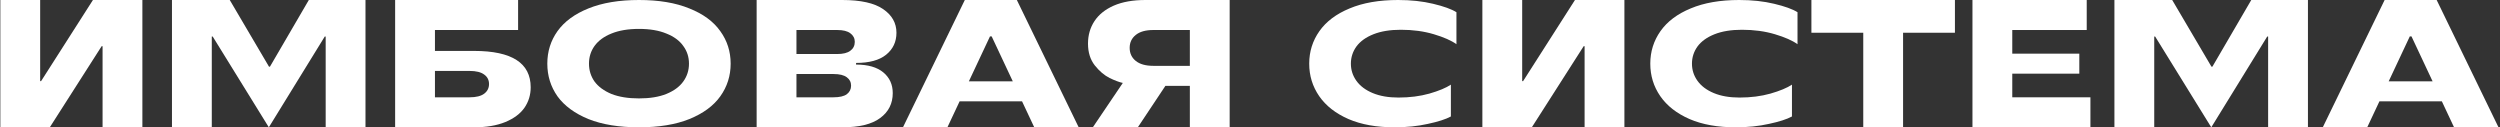
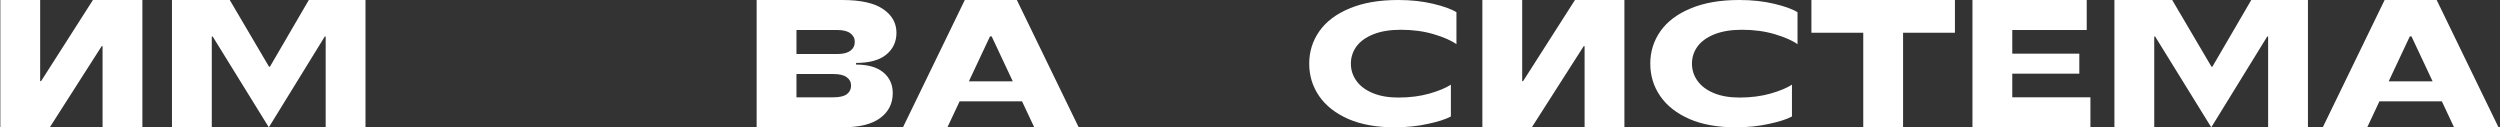
<svg xmlns="http://www.w3.org/2000/svg" width="864" height="44" viewBox="0 0 864 44" fill="none">
  <rect x="0" y="0" width="864" height="44" fill="#333333" stroke="none" />
  <path d="M863.486 44H848.126L843.902 35.011H822.334L818.11 44H802.75L824.126 0H842.11L863.486 44ZM832.83 12.571L825.534 28.097H840.702L833.406 12.571H832.83Z" fill="white" />
  <path d="M783.544 12.631L764.216 44L744.824 12.631H744.504V44H730.744V0H750.712L764.28 23.048H764.6L778.04 0H797.624V44H783.864V12.631H783.544Z" fill="white" />
  <path d="M695.442 25.457V33.629H722.45V44H681.682V0H721.17V10.371H695.442V18.543H718.61V25.457H695.442Z" fill="white" />
  <path d="M626.023 0H675.623V11.314H657.703V44H643.943V11.314H626.023V0Z" fill="white" />
  <path d="M599.78 44C593.636 44 588.345 43.049 583.908 41.146C579.471 39.204 576.1 36.568 573.796 33.238C571.492 29.908 570.34 26.162 570.34 22C570.34 17.838 571.513 14.092 573.86 10.762C576.206 7.432 579.684 4.816 584.292 2.914C588.9 0.971 594.489 0 601.06 0C605.497 0 609.529 0.436 613.156 1.308C616.825 2.18 619.513 3.151 621.22 4.222V15.281C619.47 14.013 616.868 12.863 613.412 11.832C609.956 10.802 606.159 10.287 602.02 10.287C598.308 10.287 595.15 10.802 592.548 11.832C589.945 12.863 587.982 14.27 586.66 16.054C585.38 17.838 584.74 19.82 584.74 22C584.74 24.18 585.38 26.162 586.66 27.946C587.94 29.73 589.817 31.137 592.292 32.168C594.766 33.198 597.732 33.714 601.188 33.714C605.07 33.714 608.633 33.258 611.876 32.346C615.161 31.395 617.636 30.364 619.3 29.254V40.254C617.55 41.205 614.905 42.058 611.364 42.811C607.865 43.604 604.004 44 599.78 44Z" fill="white" />
  <path d="M529.395 44H512.307V0H526.067V28.034H526.387L544.307 0H561.395V44H547.635V15.966H547.315L529.395 44Z" fill="white" />
  <path d="M481.905 44C475.761 44 470.47 43.049 466.033 41.146C461.596 39.204 458.225 36.568 455.921 33.238C453.617 29.908 452.465 26.162 452.465 22C452.465 17.838 453.638 14.092 455.985 10.762C458.331 7.432 461.809 4.816 466.417 2.914C471.025 0.971 476.614 0 483.185 0C487.622 0 491.654 0.436 495.281 1.308C498.95 2.18 501.638 3.151 503.345 4.222V15.281C501.596 14.013 498.993 12.863 495.537 11.832C492.081 10.802 488.284 10.287 484.145 10.287C480.433 10.287 477.276 10.802 474.673 11.832C472.07 12.863 470.108 14.27 468.785 16.054C467.505 17.838 466.865 19.82 466.865 22C466.865 24.18 467.505 26.162 468.785 27.946C470.065 29.73 471.942 31.137 474.417 32.168C476.892 33.198 479.857 33.714 483.313 33.714C487.196 33.714 490.758 33.258 494.001 32.346C497.286 31.395 499.761 30.364 501.425 29.254V40.254C499.676 41.205 497.03 42.058 493.489 42.811C489.99 43.604 486.129 44 481.905 44Z" fill="white" />
-   <path d="M424.972 0V44H411.212V29.669H402.764L393.228 44H377.676L388.044 28.663C386.849 28.411 385.334 27.846 383.5 26.966C381.665 26.044 379.958 24.598 378.38 22.629C376.801 20.617 376.012 18.103 376.012 15.086C376.012 12.152 376.758 9.554 378.252 7.291C379.745 5.029 381.964 3.248 384.908 1.949C387.894 0.65 391.542 0 395.852 0H424.972ZM411.212 22.754V10.371H398.604C395.958 10.371 393.932 10.937 392.524 12.069C391.116 13.2 390.412 14.688 390.412 16.531C390.412 18.417 391.116 19.926 392.524 21.057C393.932 22.189 395.958 22.754 398.604 22.754H411.212Z" fill="white" />
  <path d="M372.798 44H357.439L353.215 35.011H331.647L327.422 44H312.062L333.439 0H351.422L372.798 44ZM342.143 12.571L334.846 28.097H350.014L342.719 12.571H342.143Z" fill="white" />
  <path d="M295.862 22.314C299.958 22.314 303.094 23.215 305.27 25.017C307.446 26.819 308.534 29.208 308.534 32.183C308.534 35.787 307.083 38.657 304.182 40.794C301.323 42.931 296.95 44 291.062 44H261.494V0H291.062C297.462 0 302.177 1.048 305.206 3.143C308.278 5.238 309.814 7.962 309.814 11.314C309.814 14.457 308.619 16.992 306.23 18.92C303.883 20.806 300.427 21.749 295.862 21.749V22.314ZM289.334 18.669C291.382 18.669 292.897 18.291 293.878 17.537C294.902 16.783 295.414 15.756 295.414 14.457C295.414 13.242 294.902 12.257 293.878 11.503C292.897 10.749 291.382 10.371 289.334 10.371H275.254V18.669H289.334ZM288.054 33.629C290.145 33.629 291.681 33.272 292.662 32.56C293.643 31.806 294.134 30.821 294.134 29.606C294.134 28.39 293.643 27.427 292.662 26.714C291.681 25.96 290.145 25.583 288.054 25.583H275.254V33.629H288.054Z" fill="white" />
-   <path d="M220.832 44C213.963 44 208.139 43.049 203.36 41.146C198.624 39.204 195.062 36.587 192.672 33.297C190.326 29.968 189.152 26.202 189.152 22C189.152 17.798 190.326 14.052 192.672 10.762C195.062 7.432 198.624 4.816 203.36 2.914C208.139 0.971 213.963 0 220.832 0C227.702 0 233.504 0.971 238.24 2.914C243.019 4.816 246.582 7.432 248.928 10.762C251.318 14.052 252.512 17.798 252.512 22C252.512 26.202 251.318 29.968 248.928 33.297C246.582 36.587 243.019 39.204 238.24 41.146C233.504 43.049 227.702 44 220.832 44ZM220.832 34.011C224.587 34.011 227.744 33.495 230.304 32.465C232.907 31.395 234.848 29.968 236.128 28.184C237.451 26.36 238.112 24.299 238.112 22C238.112 19.701 237.451 17.66 236.128 15.876C234.848 14.052 232.907 12.625 230.304 11.595C227.744 10.524 224.587 9.989 220.832 9.989C217.078 9.989 213.899 10.524 211.296 11.595C208.736 12.625 206.795 14.052 205.472 15.876C204.192 17.66 203.552 19.701 203.552 22C203.552 24.299 204.192 26.36 205.472 28.184C206.795 29.968 208.736 31.395 211.296 32.465C213.899 33.495 217.078 34.011 220.832 34.011Z" fill="white" />
-   <path d="M163.886 17.6C176.899 17.6 183.406 21.791 183.406 30.171C183.406 32.811 182.68 35.179 181.23 37.274C179.779 39.328 177.582 40.962 174.638 42.177C171.694 43.392 168.067 44 163.758 44H136.558V0H179.054V10.371H150.318V17.6H163.886ZM162.286 33.629C164.547 33.629 166.232 33.209 167.342 32.371C168.451 31.533 169.006 30.423 169.006 29.04C169.006 27.657 168.451 26.568 167.342 25.771C166.232 24.933 164.547 24.514 162.286 24.514H150.318V33.629H162.286Z" fill="white" />
  <path d="M112.233 12.631L92.905 44L73.513 12.631H73.193V44H59.433V0H79.401L92.969 23.048H93.289L106.729 0H126.313V44H112.553V12.631H112.233Z" fill="white" />
  <path d="M17.208 44H0.12V0H13.88V28.034H14.2L32.12 0H49.208V44H35.448V15.966H35.128L17.208 44Z" fill="white" />
</svg>